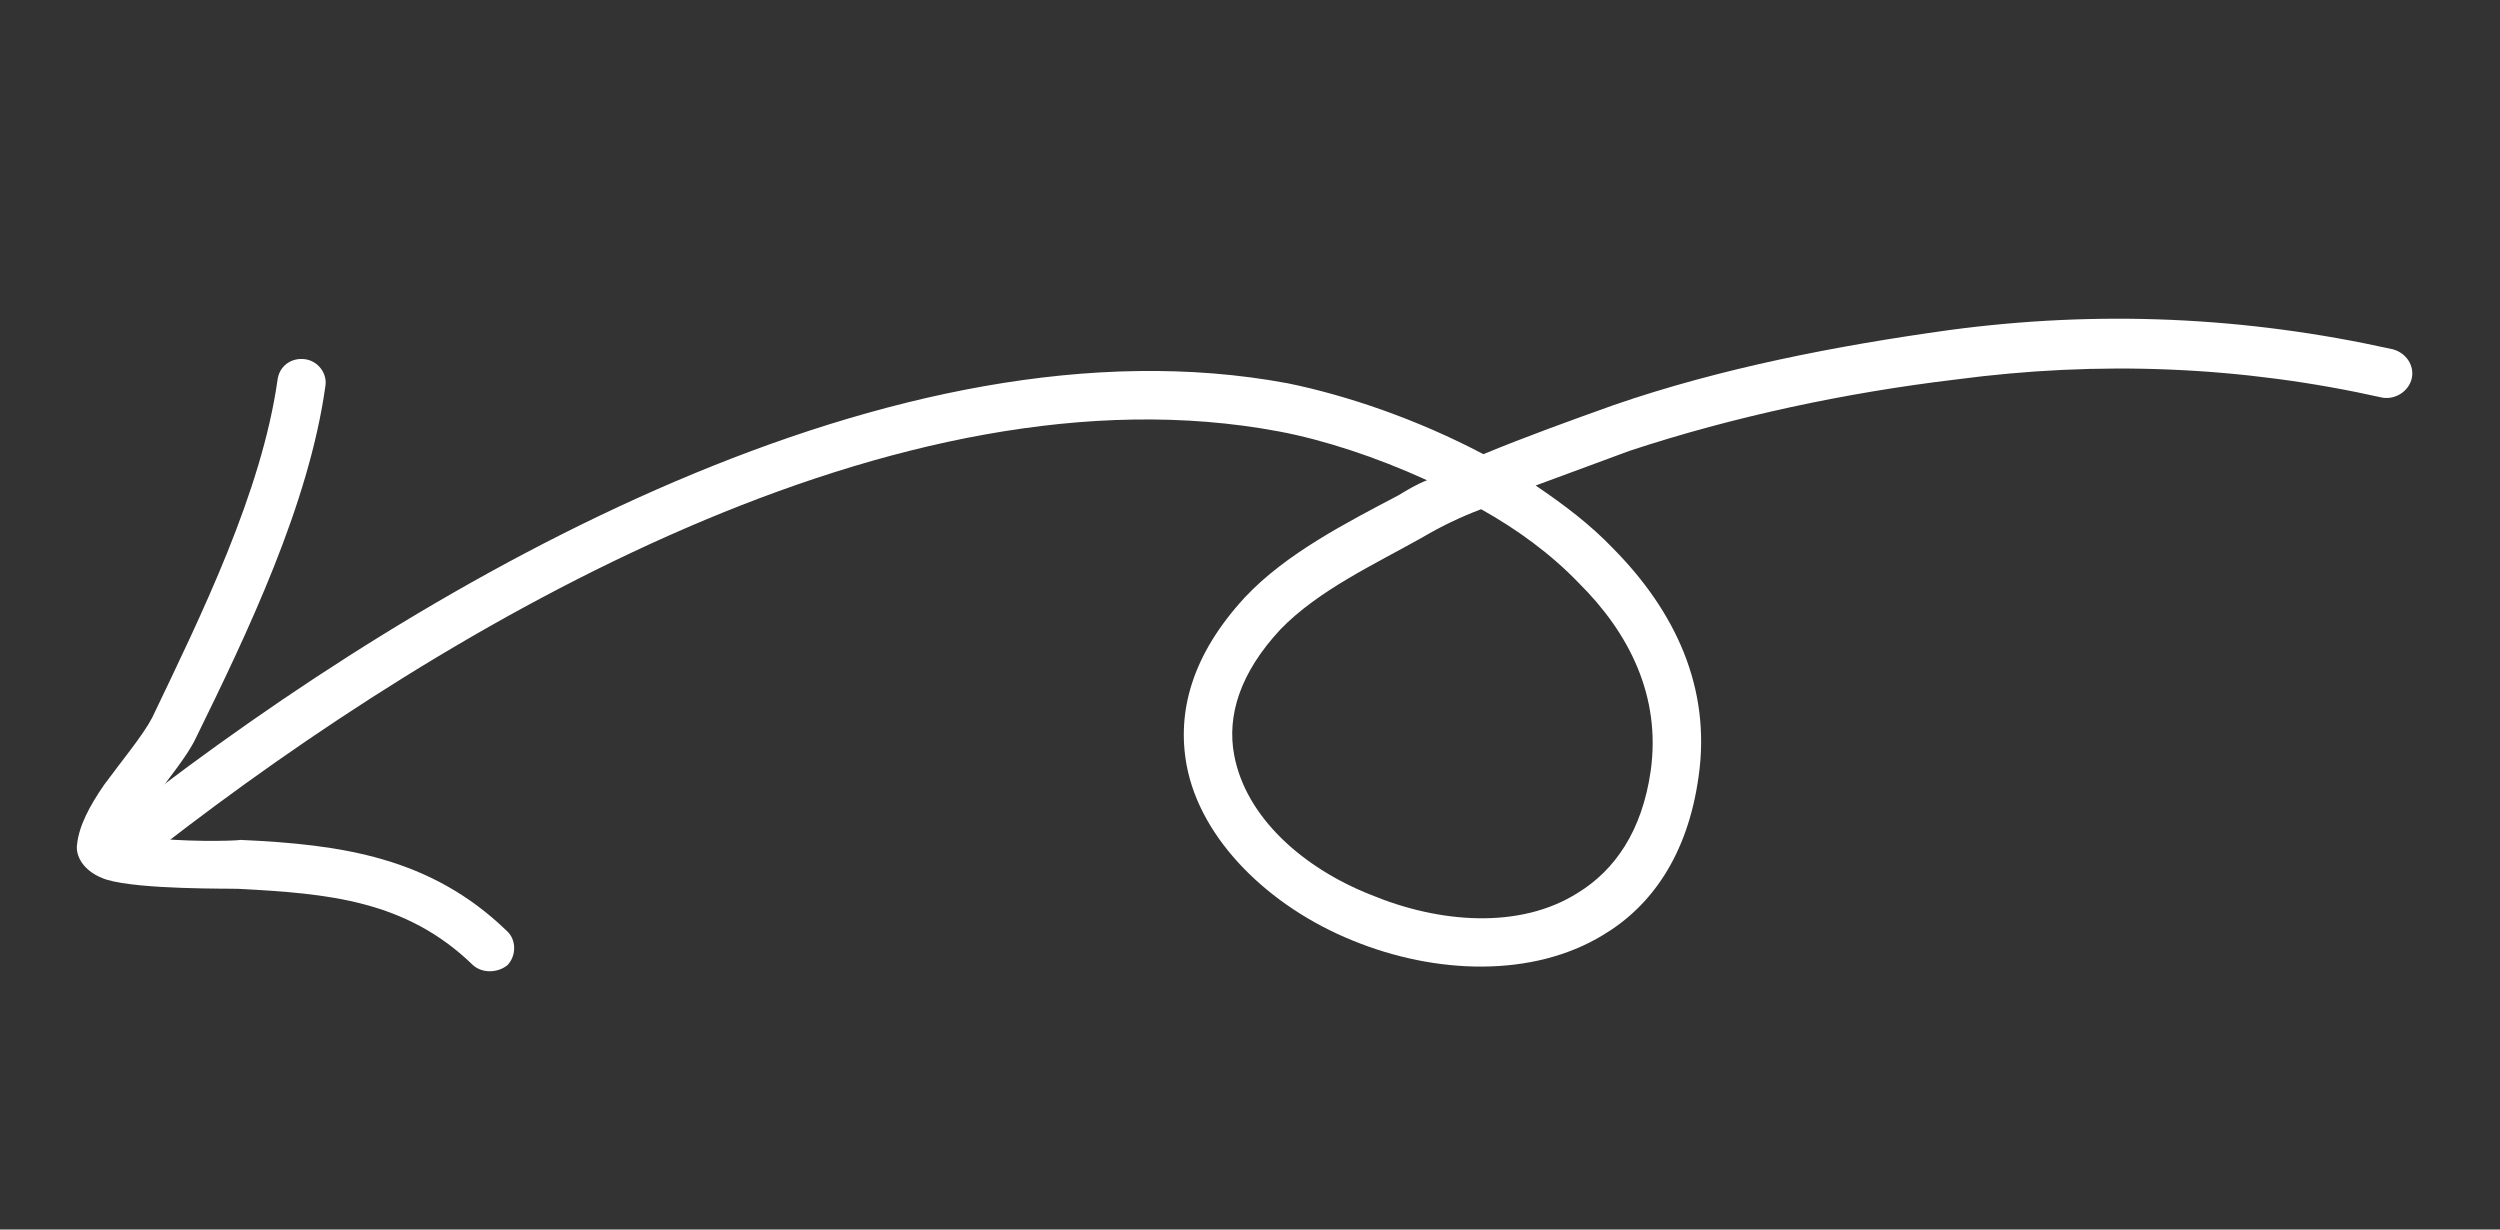
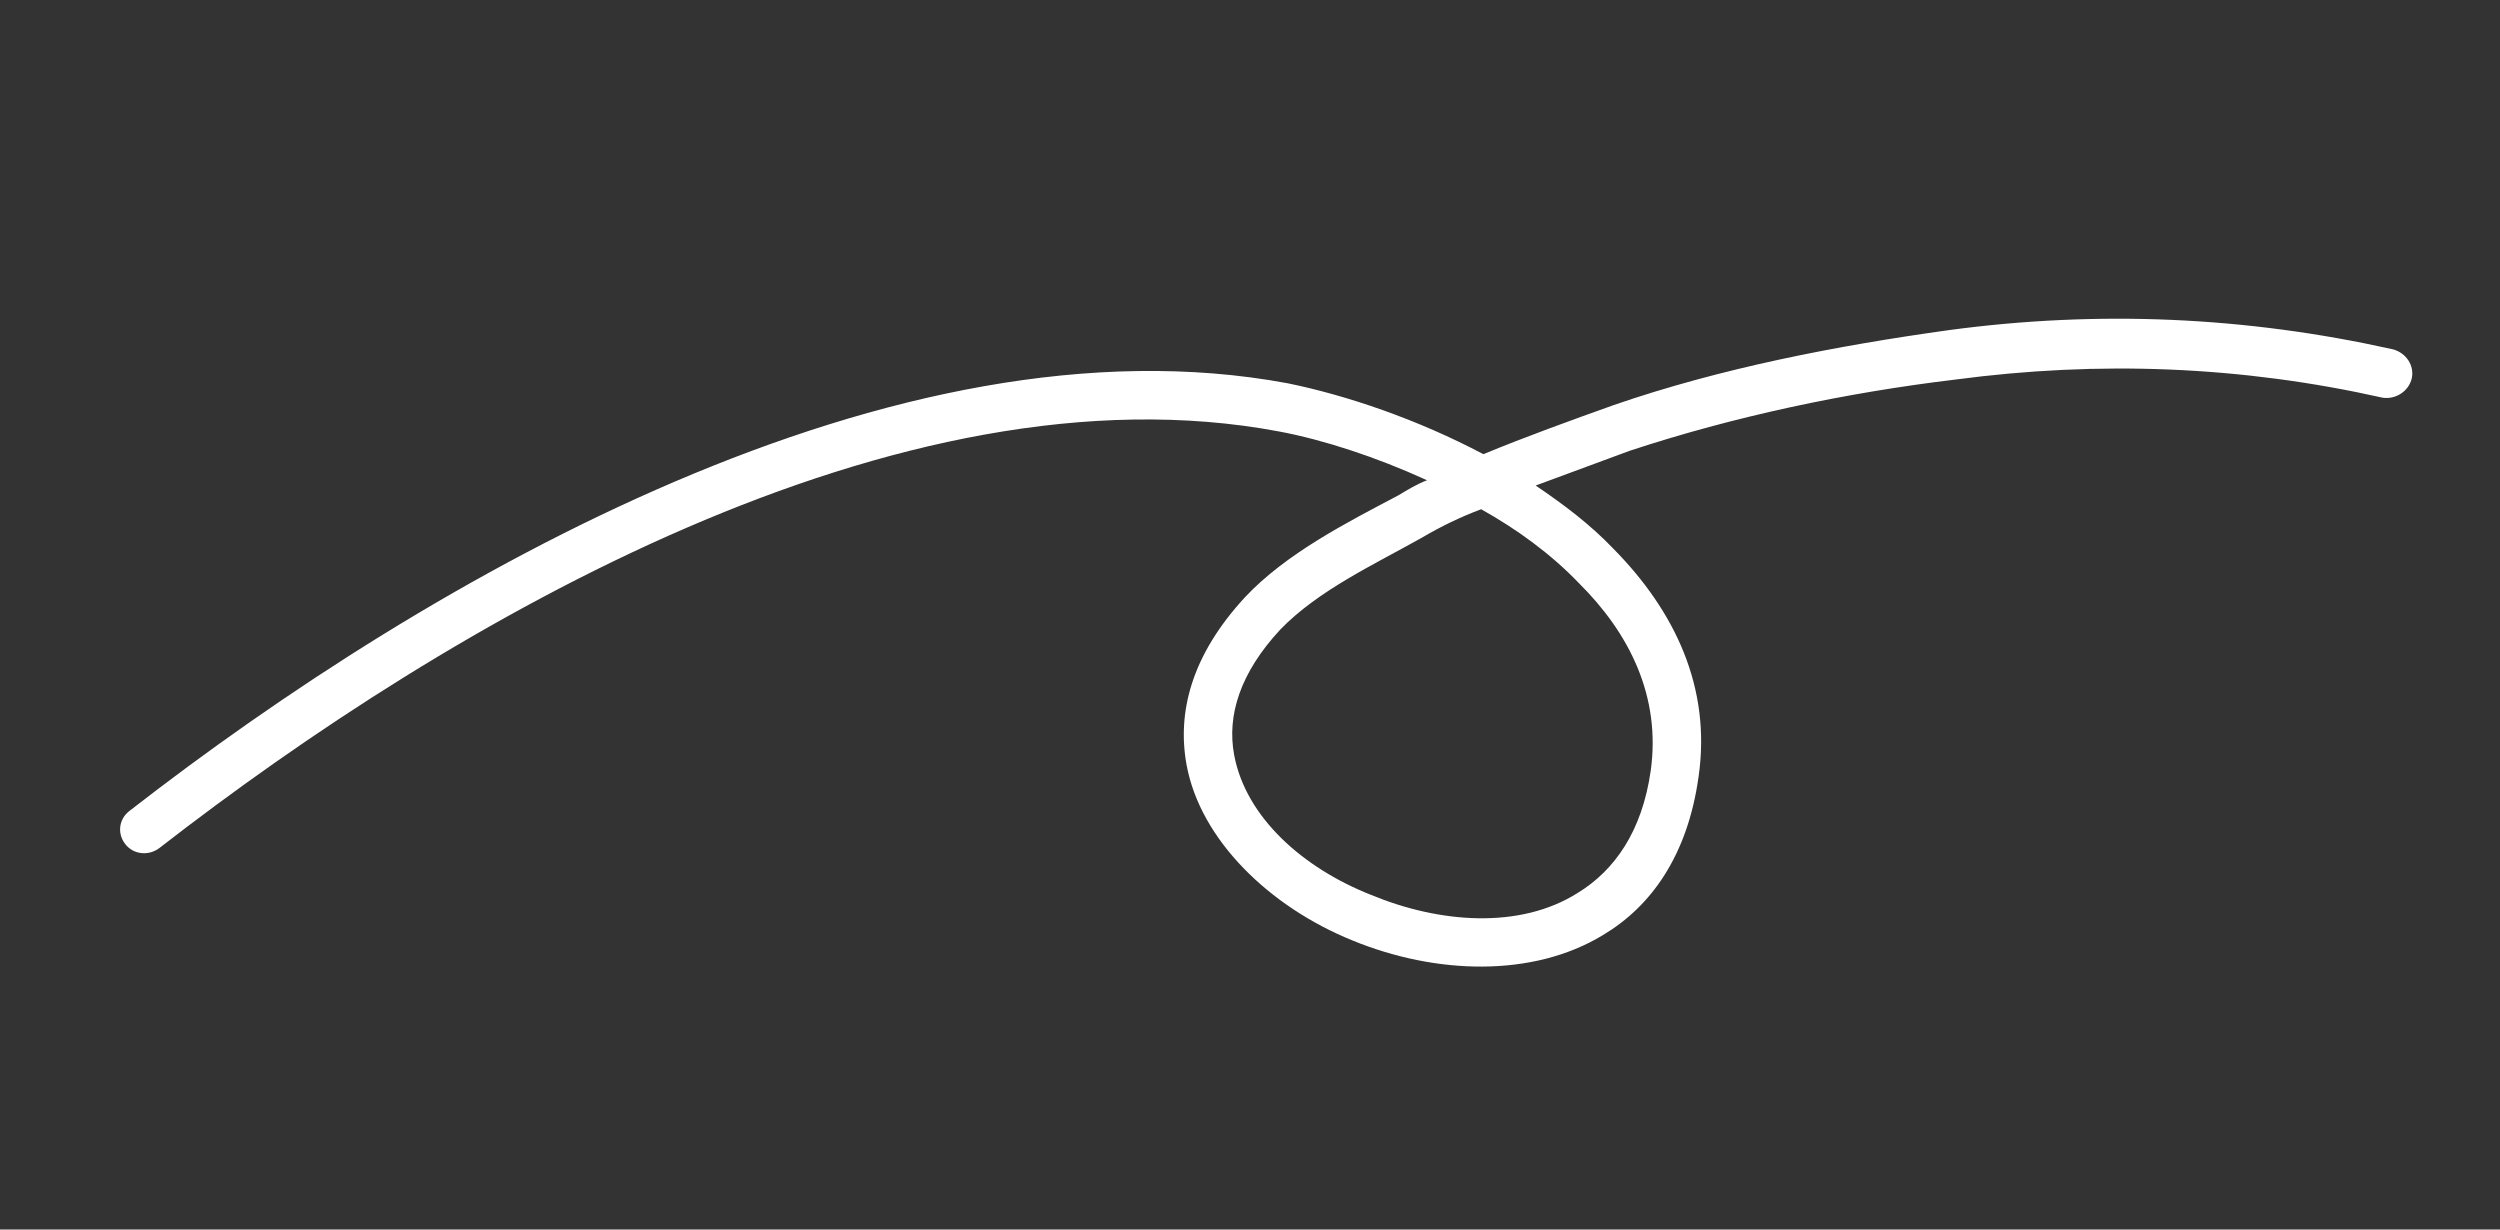
<svg xmlns="http://www.w3.org/2000/svg" width="61" height="30" viewBox="0 0 61 30" fill="none">
  <rect x="0" y="0" width="61" height="30" fill="#333333" stroke="none" />
  <path fill-rule="evenodd" clip-rule="evenodd" d="M34.819 11.718C34.579 11.81 34.348 11.949 34.117 12.088C32.855 12.754 31.38 13.506 30.38 14.57C29.072 15.985 28.715 17.38 28.954 18.672C29.293 20.489 30.963 22.122 33.005 22.949C35.03 23.779 37.397 23.858 39.11 22.817C40.287 22.117 41.178 20.875 41.445 18.952C41.76 16.773 40.863 14.906 39.368 13.39C38.803 12.798 38.164 12.317 37.47 11.847C38.225 11.566 38.988 11.284 39.762 11C42.311 10.159 45.044 9.581 47.707 9.262C51.22 8.795 54.684 8.929 58.143 9.705C58.458 9.749 58.773 9.545 58.846 9.236C58.917 8.927 58.717 8.617 58.394 8.525C54.799 7.723 51.196 7.564 47.546 8.056C44.815 8.436 41.994 8.98 39.377 9.883C38.295 10.27 37.234 10.653 36.194 11.082C34.581 10.229 32.852 9.644 31.419 9.352C21.857 7.571 10.538 14.048 3.162 19.784C2.903 19.978 2.853 20.332 3.054 20.593C3.255 20.855 3.625 20.889 3.885 20.695C11.024 15.148 21.944 8.79 31.2 10.526C32.288 10.73 33.57 11.147 34.819 11.718ZM36.14 12.425C35.644 12.611 35.16 12.844 34.686 13.124C33.536 13.77 32.163 14.406 31.243 15.357C30.254 16.419 29.935 17.463 30.113 18.419C30.397 19.95 31.803 21.184 33.451 21.834C35.124 22.528 37.083 22.679 38.492 21.79C39.402 21.235 40.066 20.279 40.277 18.811C40.532 16.988 39.752 15.446 38.526 14.229C37.837 13.511 37.014 12.914 36.14 12.425Z" fill="white" />
-   <path fill-rule="evenodd" clip-rule="evenodd" d="M3.174 20.375C3.302 20.105 3.513 19.821 3.724 19.538C4.127 18.973 4.568 18.451 4.773 18.02C6.046 15.427 7.54 12.301 7.94 9.417C7.989 9.112 7.762 8.806 7.438 8.764C7.116 8.722 6.812 8.923 6.771 9.276C6.381 12.011 4.924 14.982 3.711 17.515C3.484 17.95 2.953 18.586 2.538 19.153C2.19 19.658 1.928 20.148 1.881 20.601C1.837 20.856 2.008 21.27 2.598 21.463C3.43 21.712 5.612 21.676 5.826 21.688C7.992 21.802 9.907 21.96 11.541 23.55C11.772 23.756 12.146 23.74 12.381 23.551C12.608 23.314 12.598 22.92 12.366 22.714C10.507 20.916 8.337 20.605 5.872 20.494C5.72 20.521 4.418 20.552 3.485 20.419C3.382 20.388 3.277 20.406 3.174 20.375Z" fill="white" />
</svg>